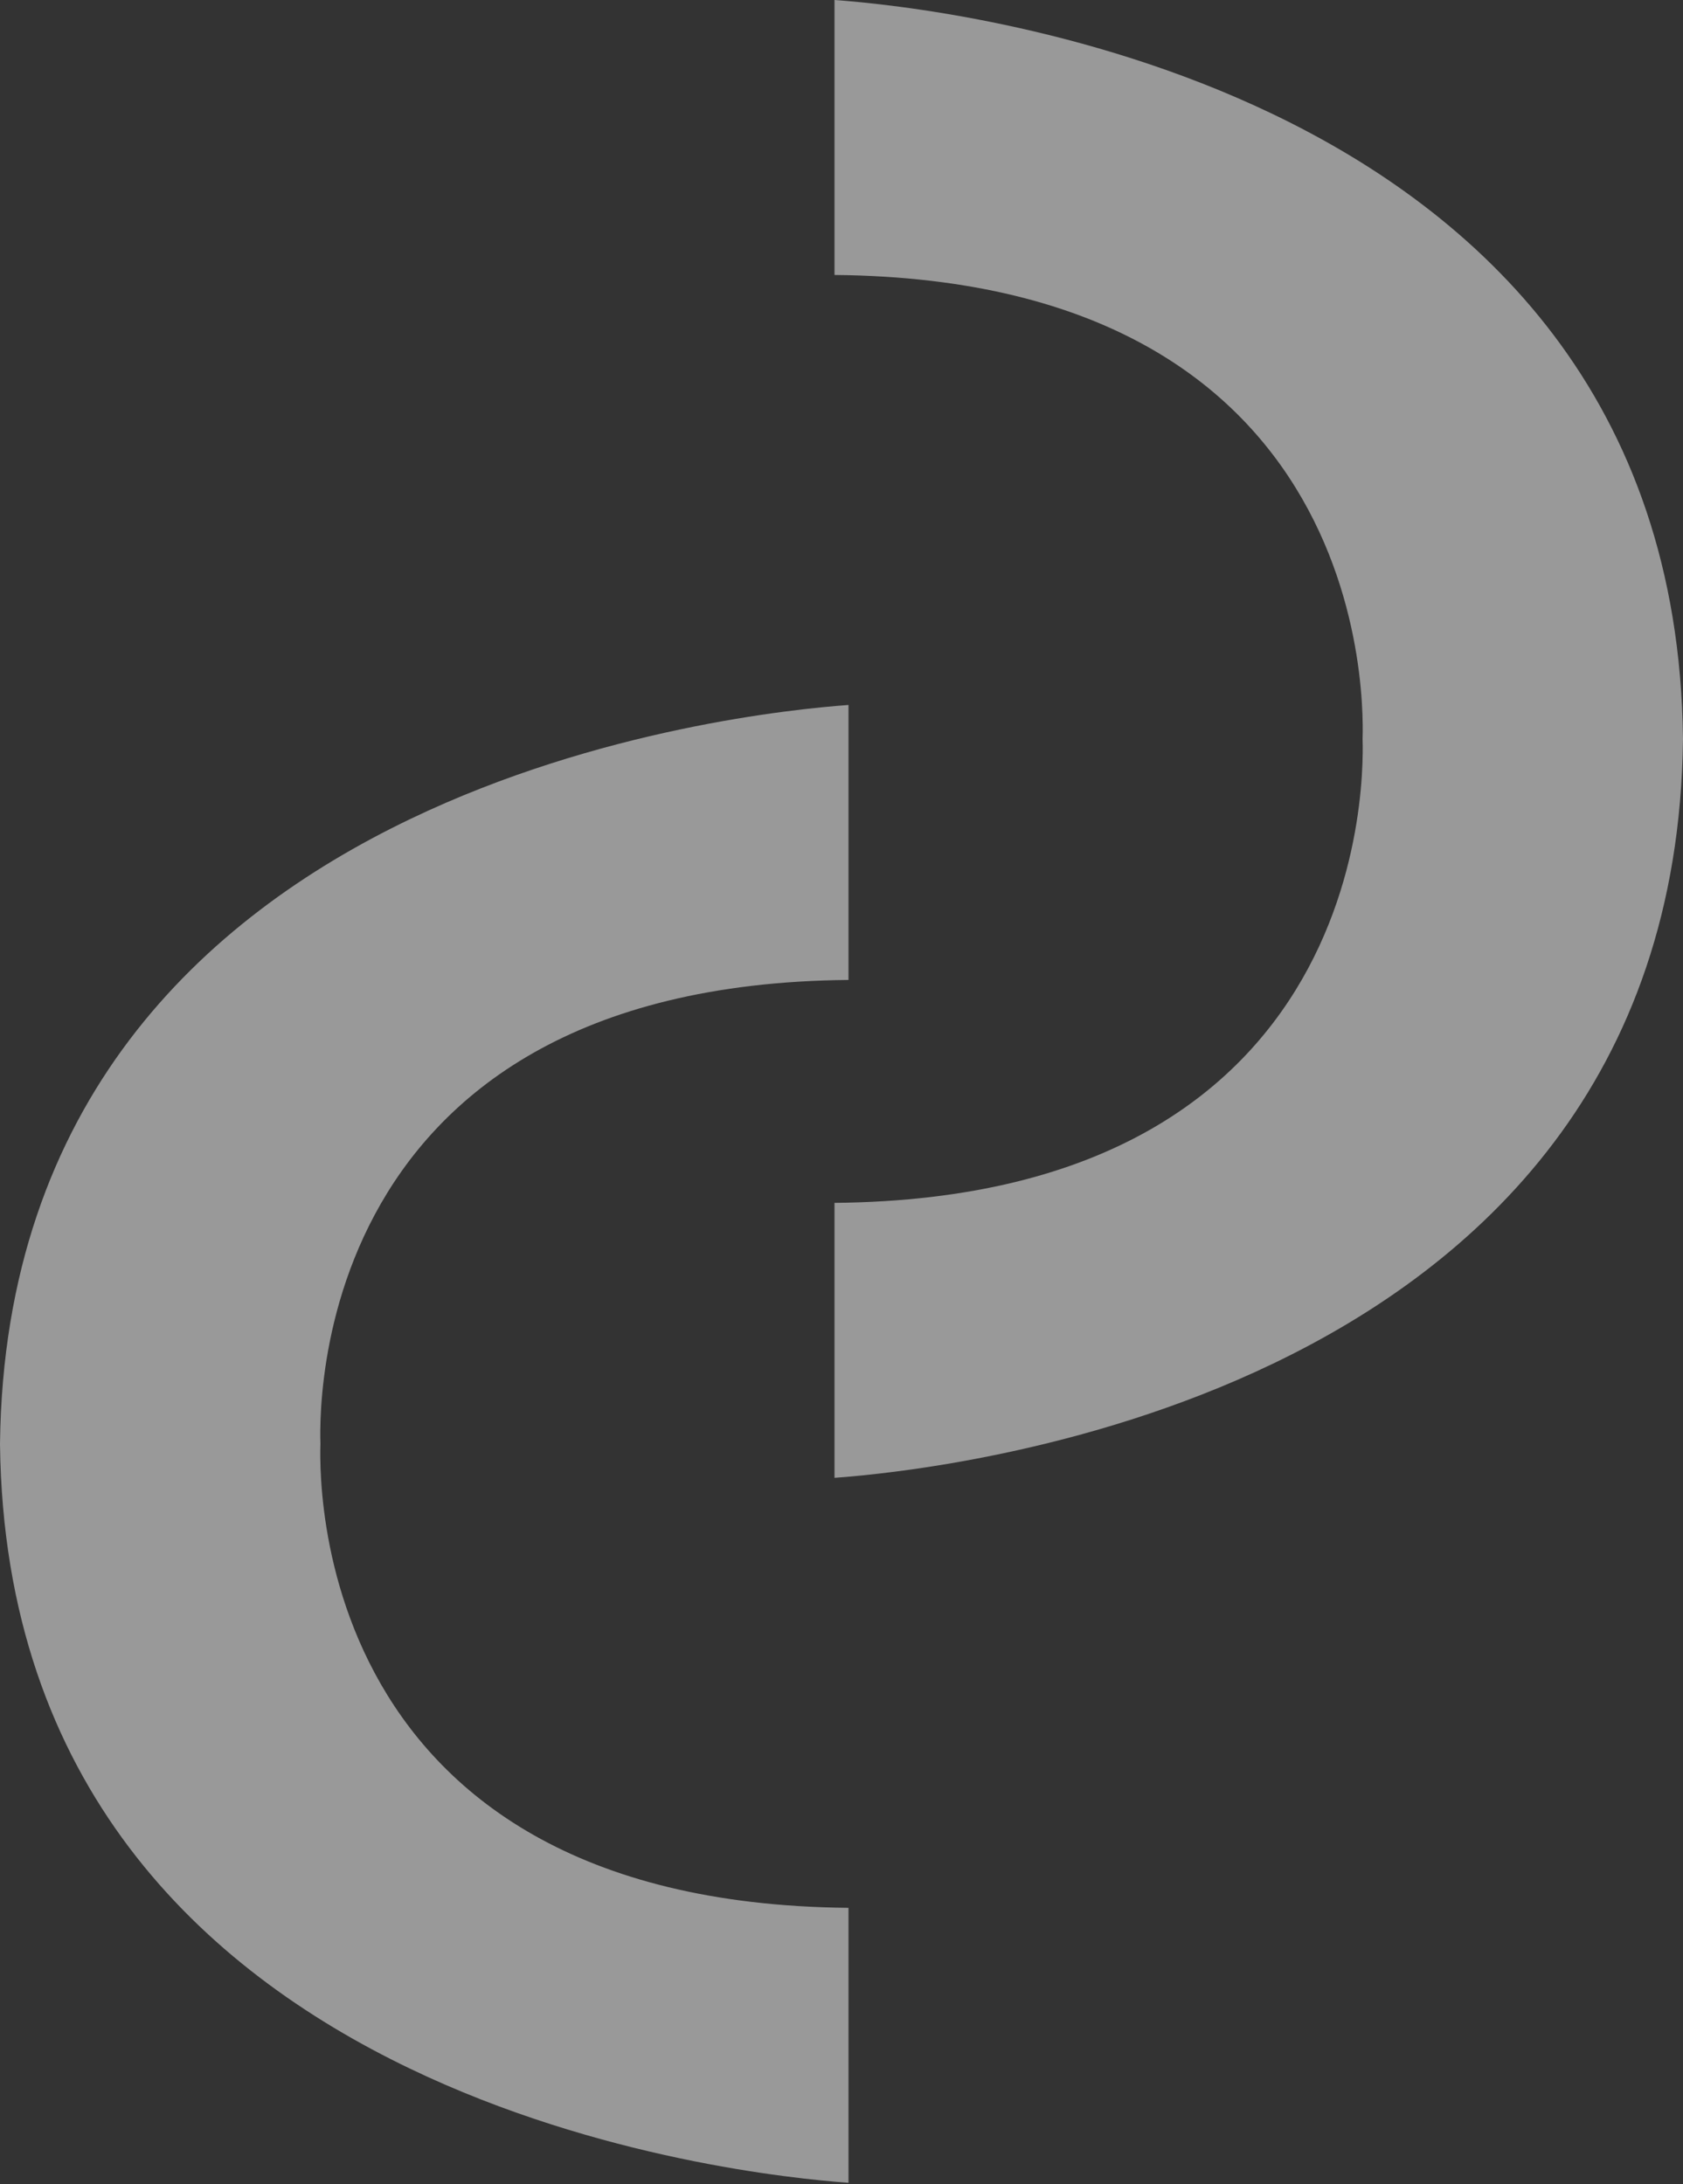
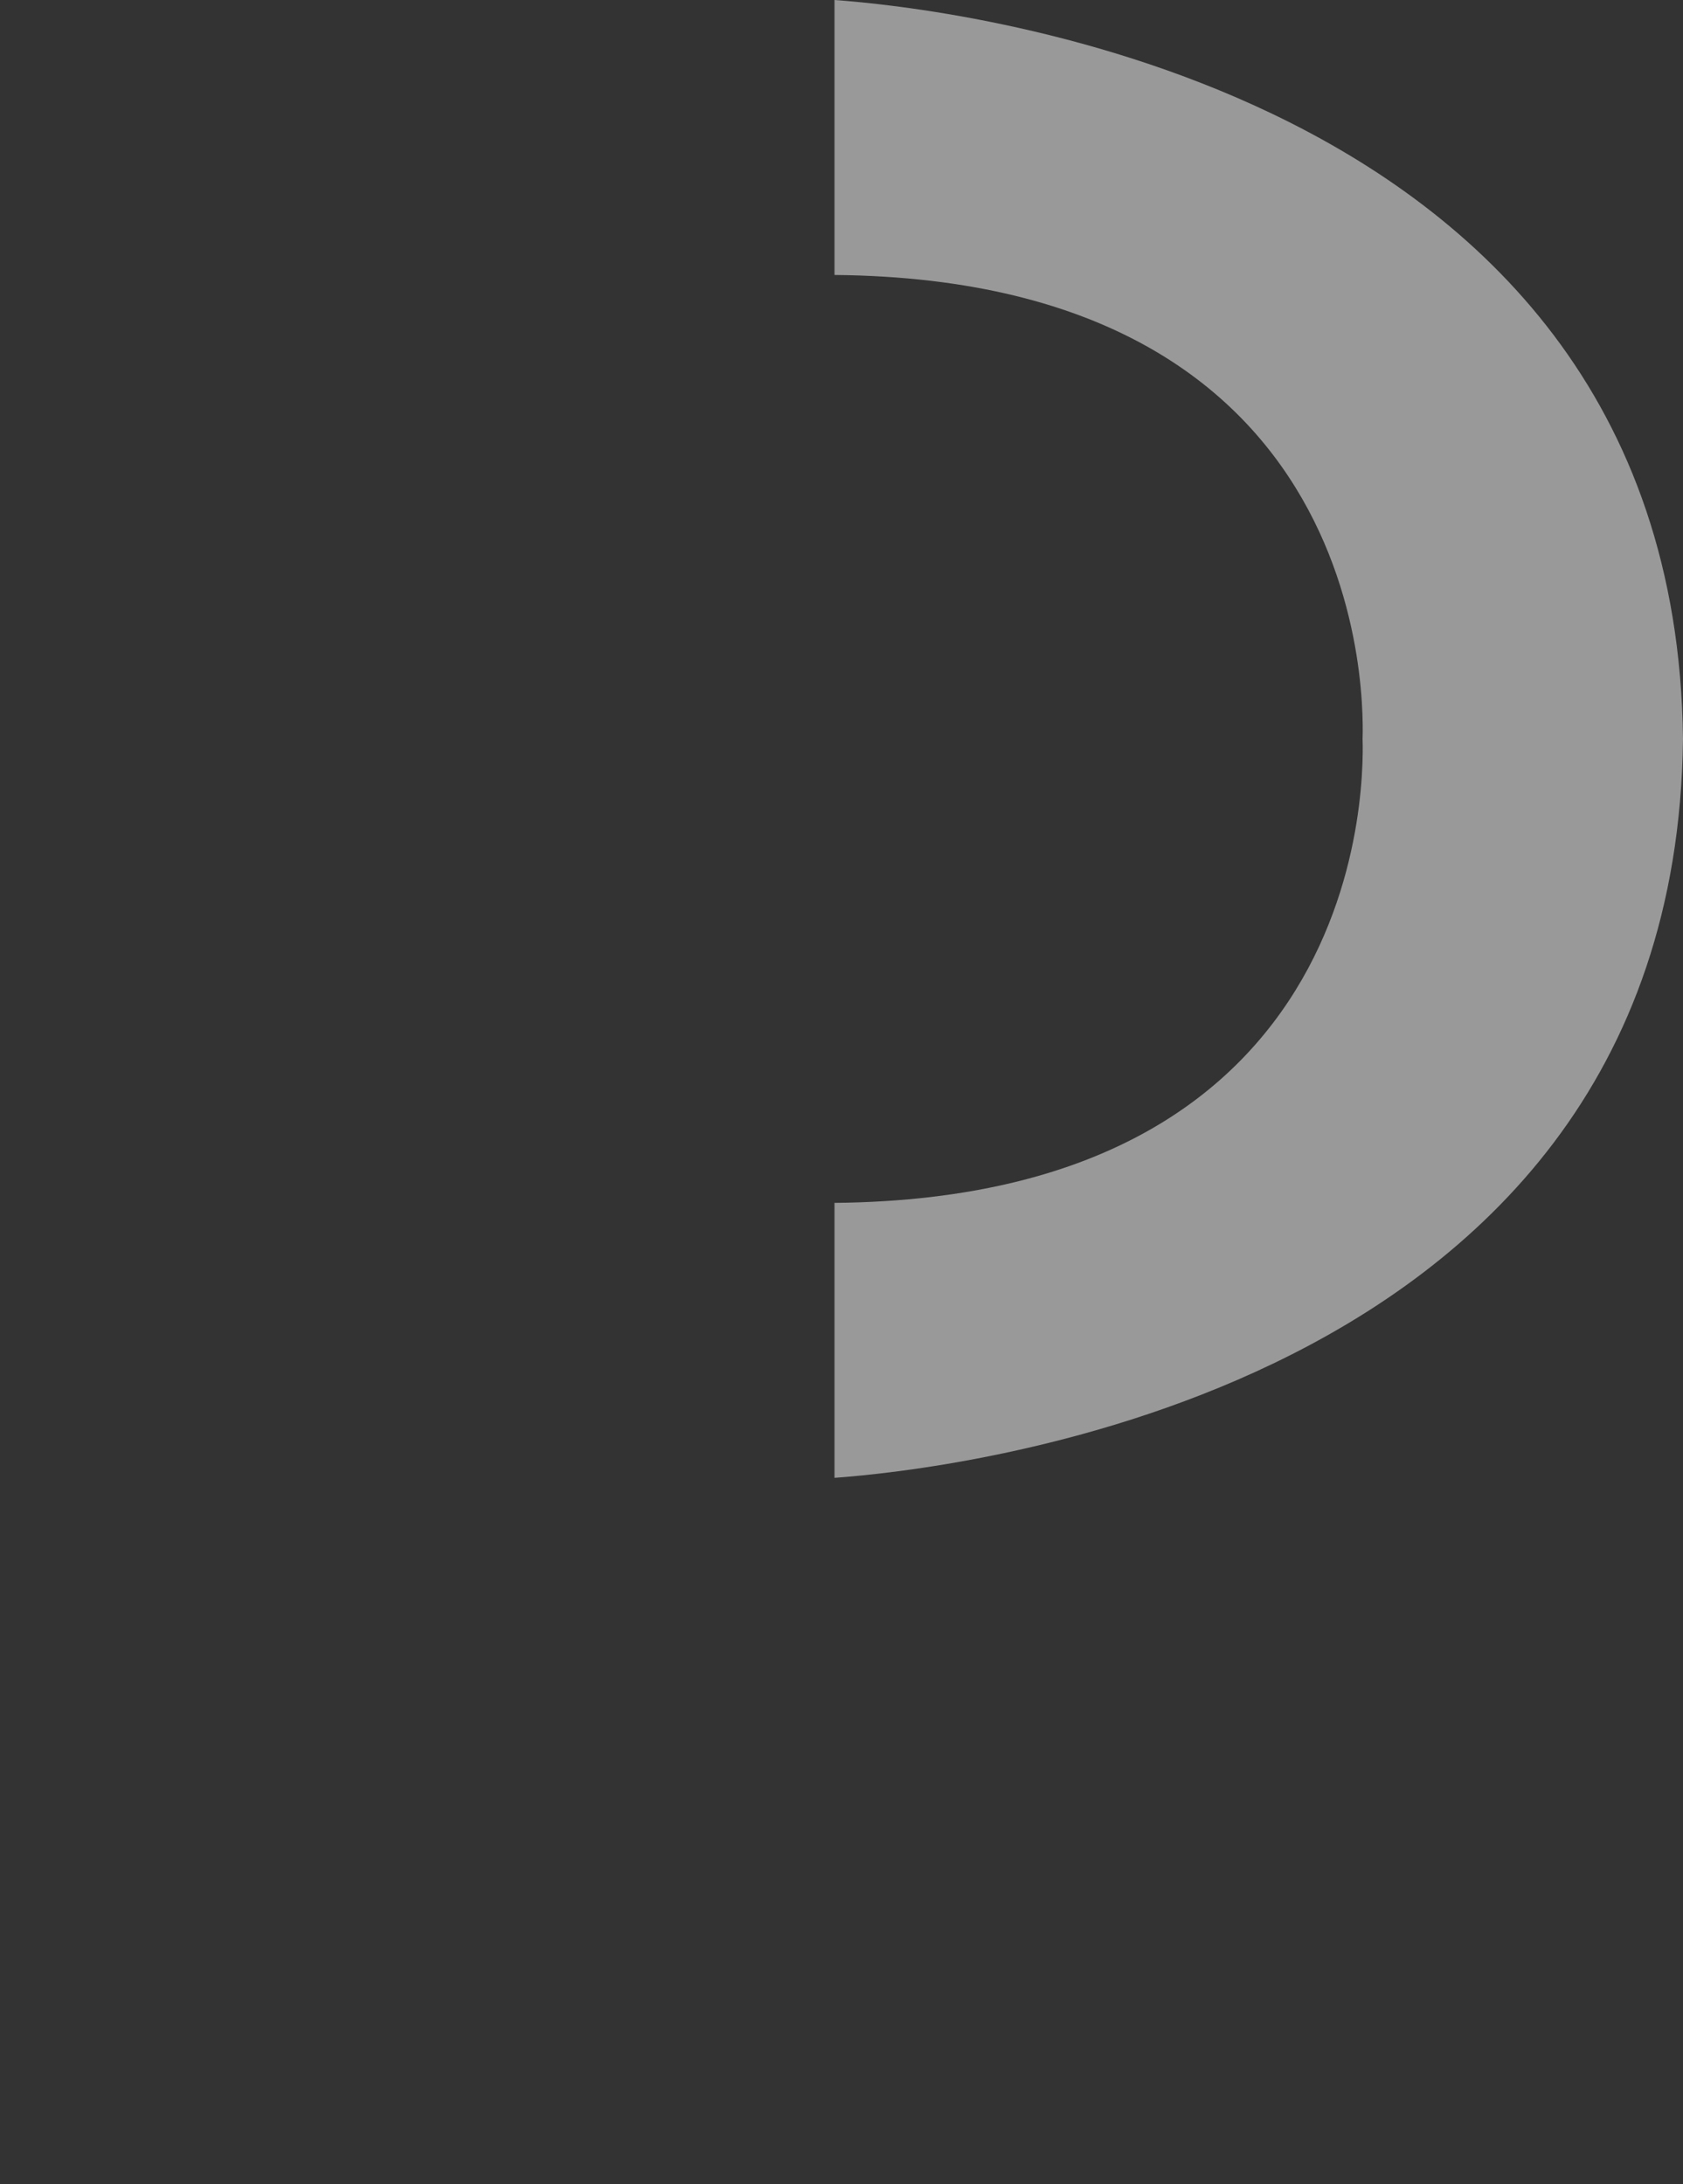
<svg xmlns="http://www.w3.org/2000/svg" width="899" height="1167" viewBox="0 0 899 1167" fill="none">
  <rect x="0" y="0" width="899" height="1167" fill="#333333" stroke="none" />
  <g opacity="0.5">
    <path fill-rule="evenodd" clip-rule="evenodd" d="M613.778 185.715C573.4 162.857 518.996 147.581 445.763 146.913V0C475.311 2.145 579.063 12.599 679.875 60.947C790.217 113.867 896.773 212.003 898.99 394.418H898.999C898.998 394.546 898.996 394.673 898.995 394.801C898.996 394.928 898.998 395.056 898.999 395.183H898.99C896.773 577.598 790.217 675.735 679.875 728.654C579.063 777.002 475.311 787.456 445.763 789.601V642.688C518.996 642.021 573.4 626.745 613.778 603.887C655.36 580.346 681.903 548.856 698.787 517.345C715.657 485.86 722.873 454.382 725.878 430.799C727.381 419.002 727.833 409.161 727.909 402.256C727.94 399.359 727.906 396.977 727.854 395.183H727.83C727.835 395.059 727.839 394.932 727.843 394.801C727.839 394.67 727.835 394.542 727.83 394.418H727.854C727.906 392.624 727.94 390.243 727.909 387.346C727.833 380.441 727.381 370.6 725.878 358.802C722.873 335.22 715.657 303.741 698.787 272.256C681.903 240.746 655.36 209.255 613.778 185.715Z" fill="white" />
-     <path fill-rule="evenodd" clip-rule="evenodd" d="M285.221 980.55C325.599 1003.41 380.003 1018.68 453.236 1019.35L453.236 1166.26C423.688 1164.12 319.936 1153.67 219.124 1105.32C108.782 1052.4 2.226 954.262 0.009 771.847L0 771.847C0.002 771.719 0.003 771.592 0.004 771.464C0.003 771.337 0.002 771.209 0 771.081L0.009 771.081C2.226 588.666 108.782 490.53 219.125 437.611C319.936 389.263 423.688 378.809 453.236 376.664L453.236 523.577C380.003 524.244 325.599 539.52 285.222 562.378C243.639 585.919 217.096 617.409 200.213 648.92C183.342 680.404 176.126 711.883 173.121 735.466C171.618 747.263 171.166 757.104 171.09 764.009C171.059 766.906 171.093 769.288 171.145 771.081L171.169 771.081C171.164 771.206 171.16 771.333 171.156 771.464C171.16 771.595 171.164 771.723 171.169 771.847L171.145 771.847C171.093 773.641 171.059 776.022 171.09 778.919C171.166 785.824 171.618 795.665 173.121 807.463C176.126 831.045 183.342 862.524 200.212 894.009C217.096 925.519 243.639 957.01 285.221 980.55Z" fill="white" />
  </g>
</svg>